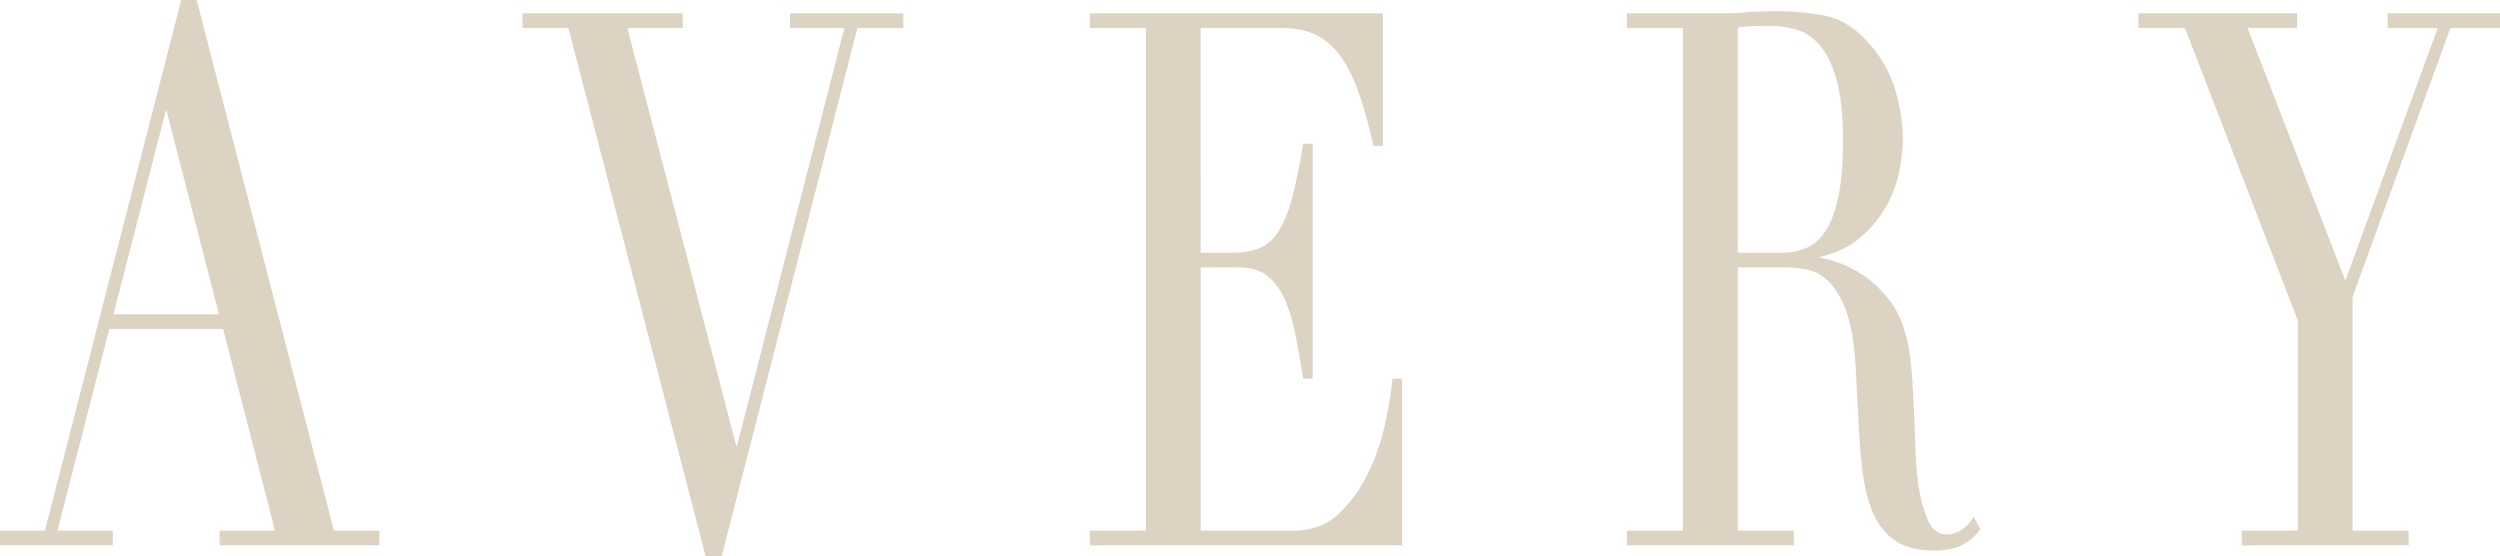
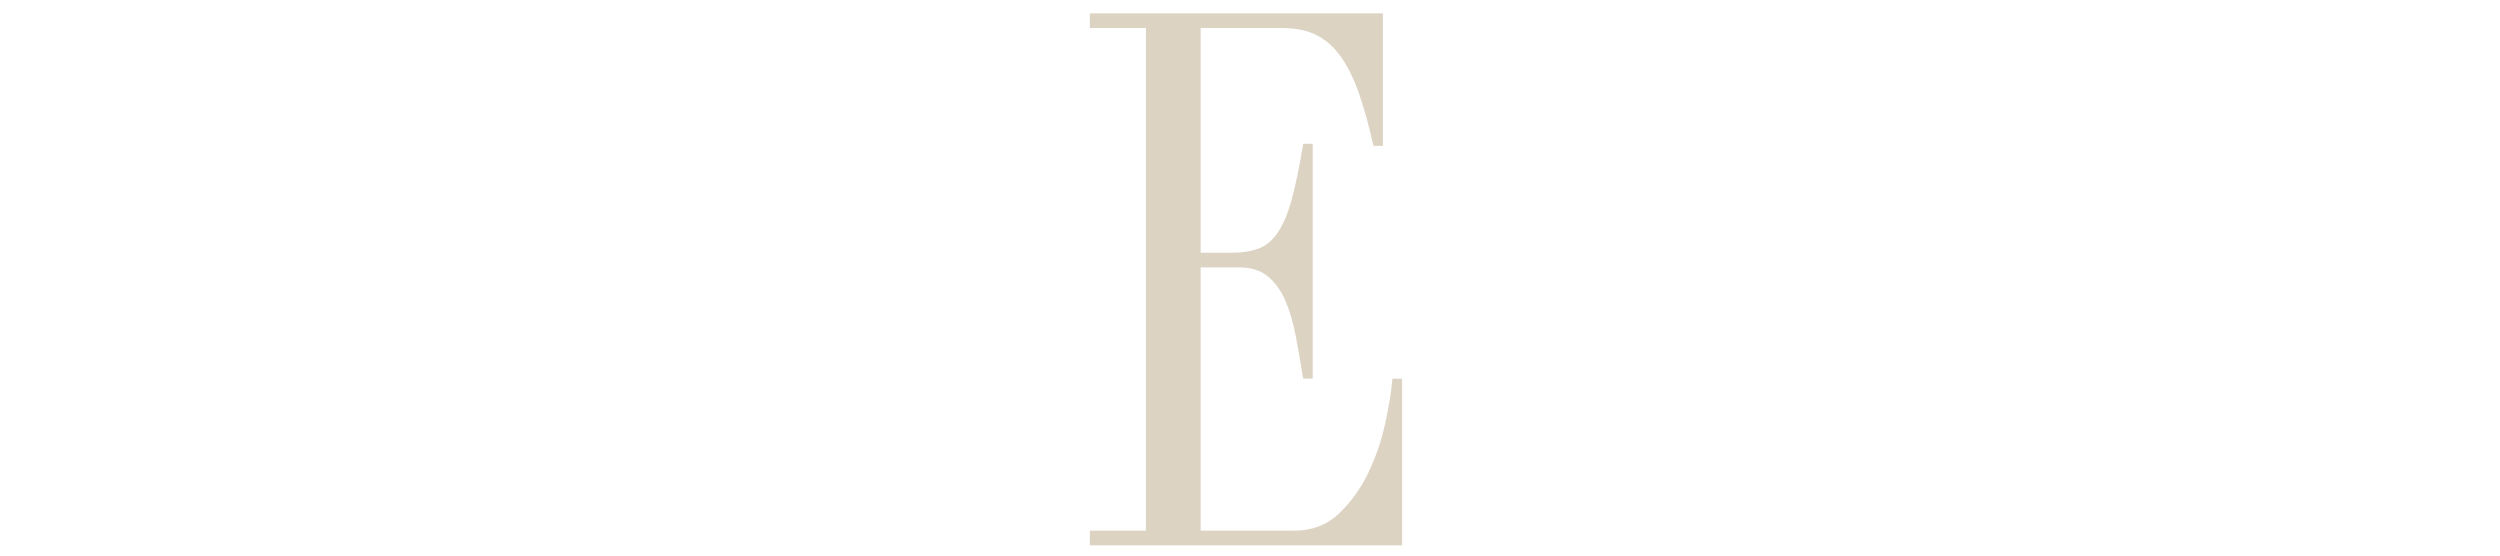
<svg xmlns="http://www.w3.org/2000/svg" id="Layer_1" viewBox="0 0 316.805 70.517">
  <defs>
    <style>.cls-1{fill:#dcd3c3;}</style>
  </defs>
-   <path class="cls-1" d="M24.971.203l-.052-.203h-1.956L5.691,67.25H0v1.858h14.297v-1.858h-7.022l6.577-25.568h14.42l6.577,25.568h-7.022v1.858h20.245v-1.858h-5.754L24.971.203ZM27.748,39.824h-13.373l6.686-25.97,6.687,25.97Z" />
-   <polygon class="cls-1" points="100.112 3.549 107.006 3.549 93.345 56.67 79.497 3.549 86.518 3.549 86.518 1.691 66.209 1.691 66.209 3.549 72.028 3.549 89.427 70.517 91.447 70.517 108.654 3.549 114.473 3.549 114.473 1.691 100.112 1.691 100.112 3.549" />
  <path class="cls-1" d="M176.427,48.243c-.127,1.423-.426,3.244-.891,5.414-.463,2.16-1.187,4.273-2.154,6.279-.963,1.998-2.224,3.741-3.748,5.181-1.497,1.415-3.404,2.133-5.666,2.133h-11.818v-33.364h4.91c1.464,0,2.665.374,3.57,1.113.923.754,1.672,1.778,2.226,3.045.565,1.292,1.012,2.789,1.325,4.45.316,1.669.628,3.437.927,5.254l.037.228h1.206v-29.753h-1.205l-.038.227c-.467,2.798-.949,5.111-1.434,6.875-.48,1.747-1.07,3.142-1.754,4.146-.667.98-1.474,1.657-2.399,2.013-.945.361-2.118.545-3.485.545h-3.887V3.549h10.347c1.694,0,3.16.306,4.355.91,1.19.604,2.232,1.538,3.099,2.778.877,1.256,1.64,2.814,2.269,4.63.632,1.822,1.232,3.977,1.784,6.405l.048.211h1.192V1.691h-37.133v1.858h7.101v63.701h-7.101v1.858h39.564v-21.112h-1.223l-.022.248Z" />
-   <path class="cls-1" d="M249.845,65.866c-.443.649-.948,1.125-1.501,1.415-.553.291-1.092.439-1.601.439-1.128,0-1.924-.591-2.436-1.807-.544-1.288-.946-2.752-1.198-4.352-.168-1.043-.285-2.359-.348-3.912-.064-1.564-.128-3.193-.192-4.883-.064-1.666-.15-3.328-.257-4.939-.107-1.599-.291-3.049-.548-4.309-.433-2.16-1.182-3.951-2.225-5.324-1.037-1.363-2.188-2.474-3.423-3.302-1.233-.824-2.463-1.42-3.657-1.772-.756-.221-1.417-.399-1.977-.532,2.132-.483,3.893-1.314,5.245-2.476,1.511-1.3,2.684-2.749,3.486-4.309.798-1.552,1.324-3.096,1.563-4.59.235-1.479.354-2.71.354-3.658,0-1.895-.316-3.942-.938-6.088-.627-2.157-1.712-4.12-3.221-5.83-1.695-1.977-3.553-3.192-5.524-3.611-1.931-.409-4.189-.617-6.71-.617-.501,0-1.023.016-1.552.048-.485.031-.996.047-1.551.049-.505.062-1.016.109-1.519.139-.485.031-.997.047-1.519.047h-12.425v1.858h7.101v63.701h-7.101v1.858h21.142v-1.858h-7.101v-33.364h6.126c.697,0,1.544.078,2.516.232.922.147,1.834.615,2.709,1.391.88.781,1.663,2.042,2.326,3.746.669,1.72,1.093,4.157,1.262,7.242l.448,8.548c.127,2.371.354,4.484.675,6.279.324,1.808.84,3.353,1.534,4.593.704,1.262,1.654,2.229,2.824,2.876,1.167.646,2.643.973,4.385.973.909,0,1.696-.082,2.337-.244.638-.161,1.189-.376,1.638-.639.443-.259.817-.543,1.112-.843.28-.284.531-.558.749-.812l.123-.144-.882-1.582-.248.363ZM232.979,24.826c-.376,1.839-.912,3.309-1.593,4.369-.672,1.046-1.483,1.787-2.41,2.2-.94.42-2.001.633-3.152.633h-5.613V3.498c.491-.094,1.08-.157,1.755-.184.797-.031,1.579-.046,2.324-.046,1.077,0,2.183.155,3.286.459,1.075.299,2.065.937,2.942,1.894.885.968,1.618,2.433,2.179,4.354.566,1.94.853,4.553.853,7.767,0,2.846-.192,5.23-.571,7.084Z" />
-   <polygon class="cls-1" points="302.573 1.691 302.573 3.549 308.917 3.549 297.207 35.567 284.817 3.549 291.09 3.549 291.09 1.691 270.972 1.691 270.972 3.549 276.879 3.549 291.186 40.616 291.186 67.25 284.085 67.25 284.085 69.108 305.227 69.108 305.227 67.25 298.126 67.25 298.126 37.608 310.519 3.549 316.805 3.549 316.805 1.691 302.573 1.691" />
</svg>